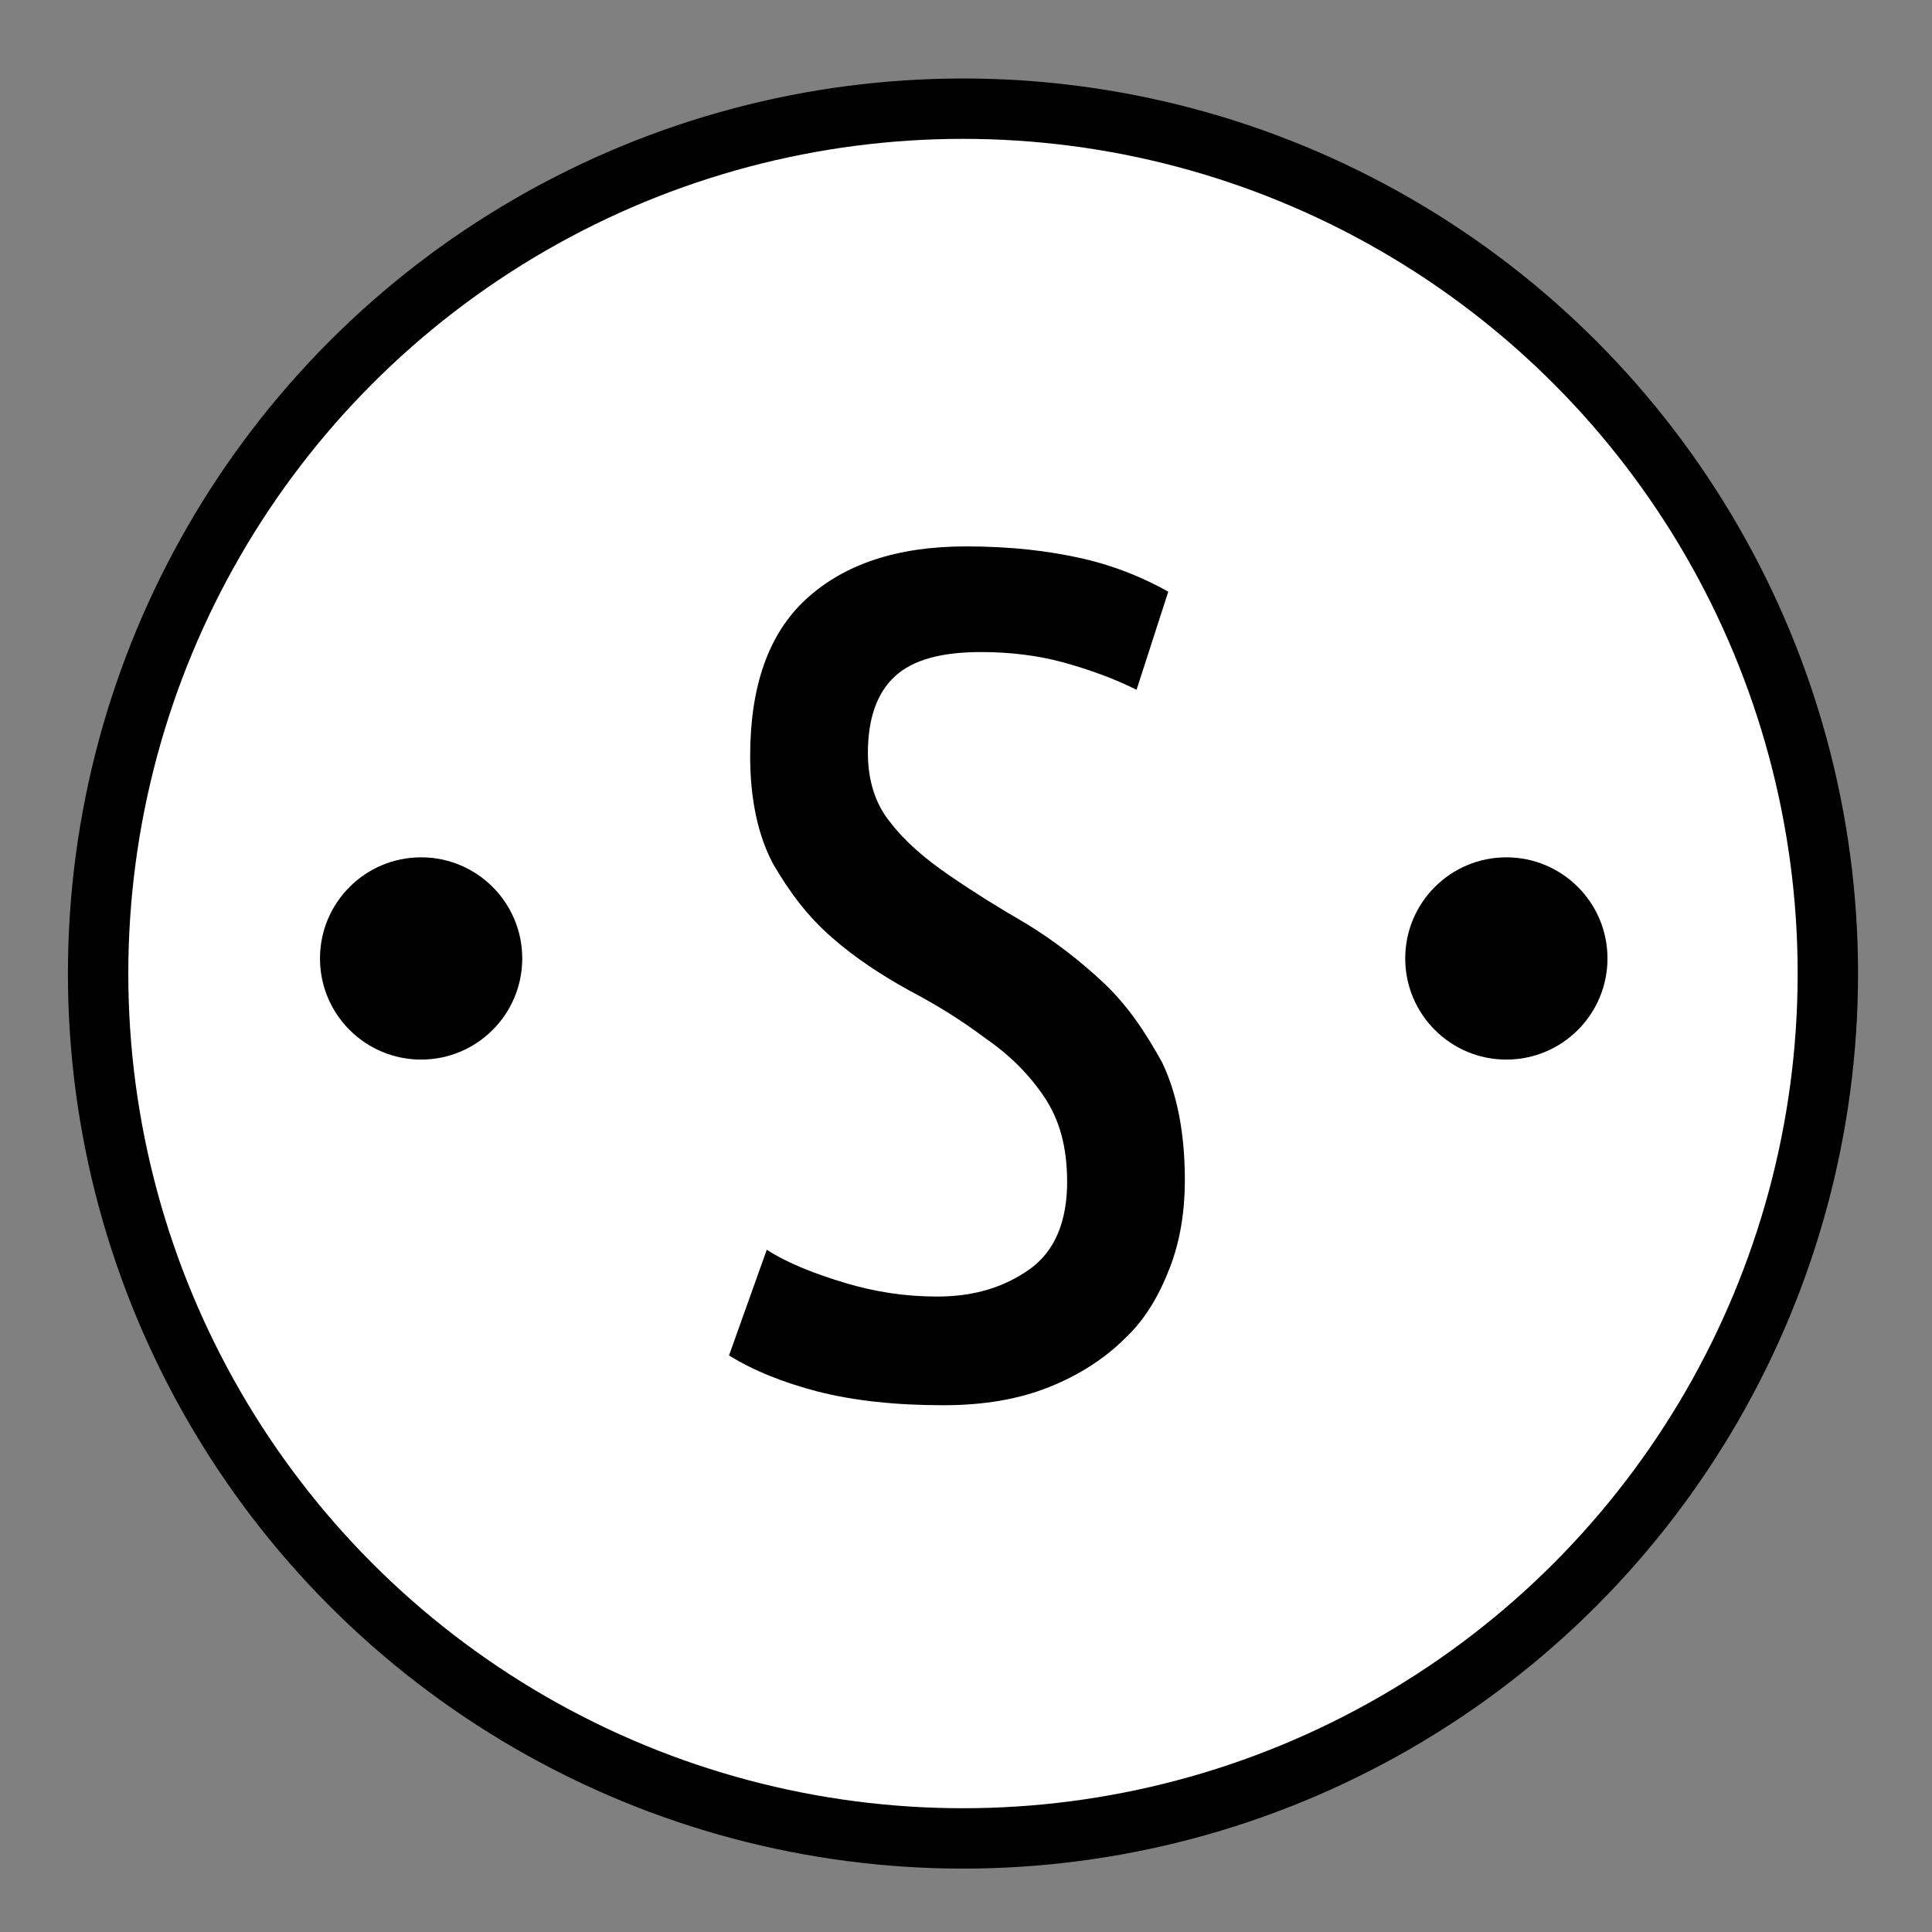
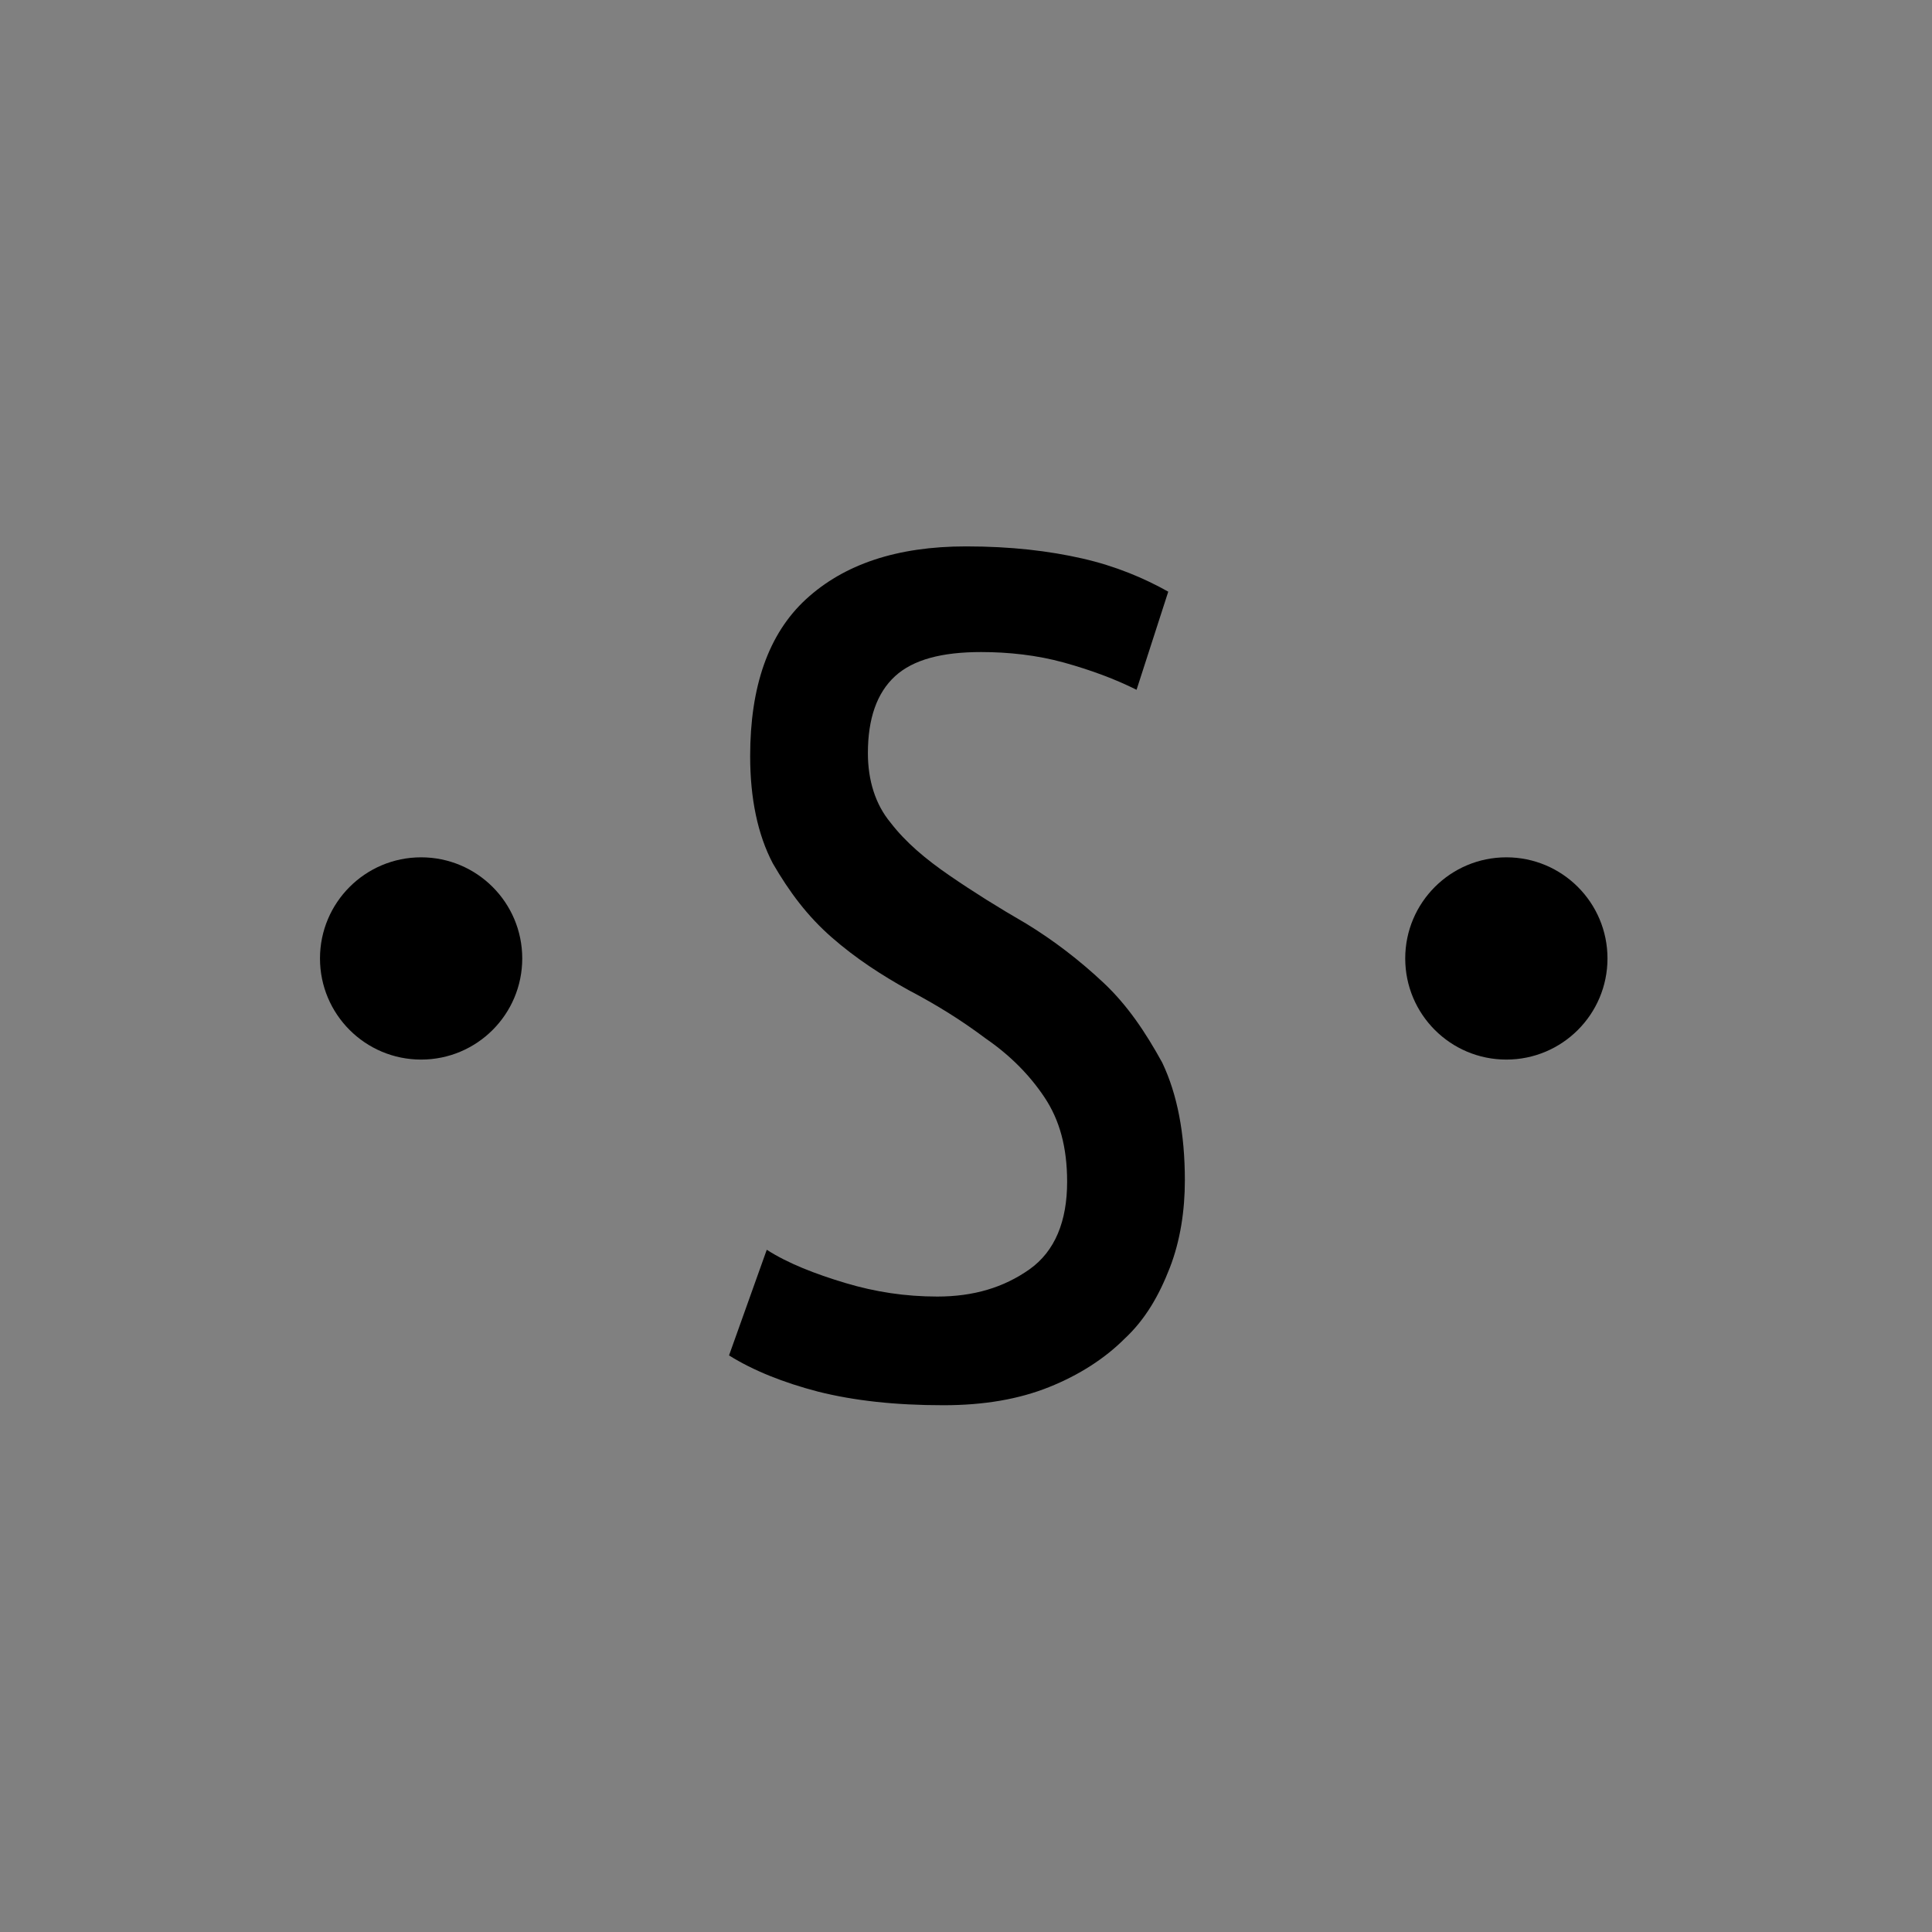
<svg xmlns="http://www.w3.org/2000/svg" viewBox="0 0 128 128">
  <rect x="0" y="0" width="128" height="128" fill="#808080" stroke="none" />
-   <circle cx="63.8" cy="64.5" r="57.3" fill="#fff" stroke="#000" stroke-width="4" />
  <path d="M50.8 82.8c1.4.9 3.2 1.6 5.2 2.2 2 .6 4 .9 6.1.9 2.4 0 4.4-.6 6.1-1.8 1.7-1.2 2.5-3.2 2.5-5.8 0-2.3-.5-4.1-1.5-5.6s-2.3-2.8-3.9-3.9c-1.6-1.2-3.2-2.2-5.1-3.2-1.8-1-3.5-2.1-5.1-3.5-1.6-1.4-2.8-3-3.9-4.9-1-1.9-1.5-4.3-1.5-7.1 0-4.6 1.2-8.1 3.7-10.4 2.5-2.3 6-3.5 10.6-3.5 3 0 5.5.3 7.7.8s4.1 1.3 5.7 2.2l-2.1 6.5c-1.4-.7-3-1.3-4.8-1.8-1.8-.5-3.7-.7-5.5-.7-2.6 0-4.5.5-5.7 1.6-1.2 1.1-1.8 2.8-1.8 5.1 0 1.8.5 3.4 1.5 4.6 1 1.3 2.3 2.4 3.9 3.5s3.2 2.1 5.1 3.2c1.8 1.1 3.5 2.4 5.1 3.9 1.6 1.5 2.8 3.3 3.9 5.3 1 2.1 1.5 4.7 1.5 7.8 0 2-.3 4-1 5.8-.7 1.8-1.6 3.4-3 4.7-1.3 1.3-3 2.4-5 3.2-2 .8-4.3 1.2-7 1.2-3.2 0-5.9-.3-8.3-.9-2.3-.6-4.3-1.4-5.9-2.4l2.5-7z" />
  <circle cx="27.9" cy="63.5" r="6.7" />
  <circle cx="99.8" cy="63.5" r="6.7" />
</svg>